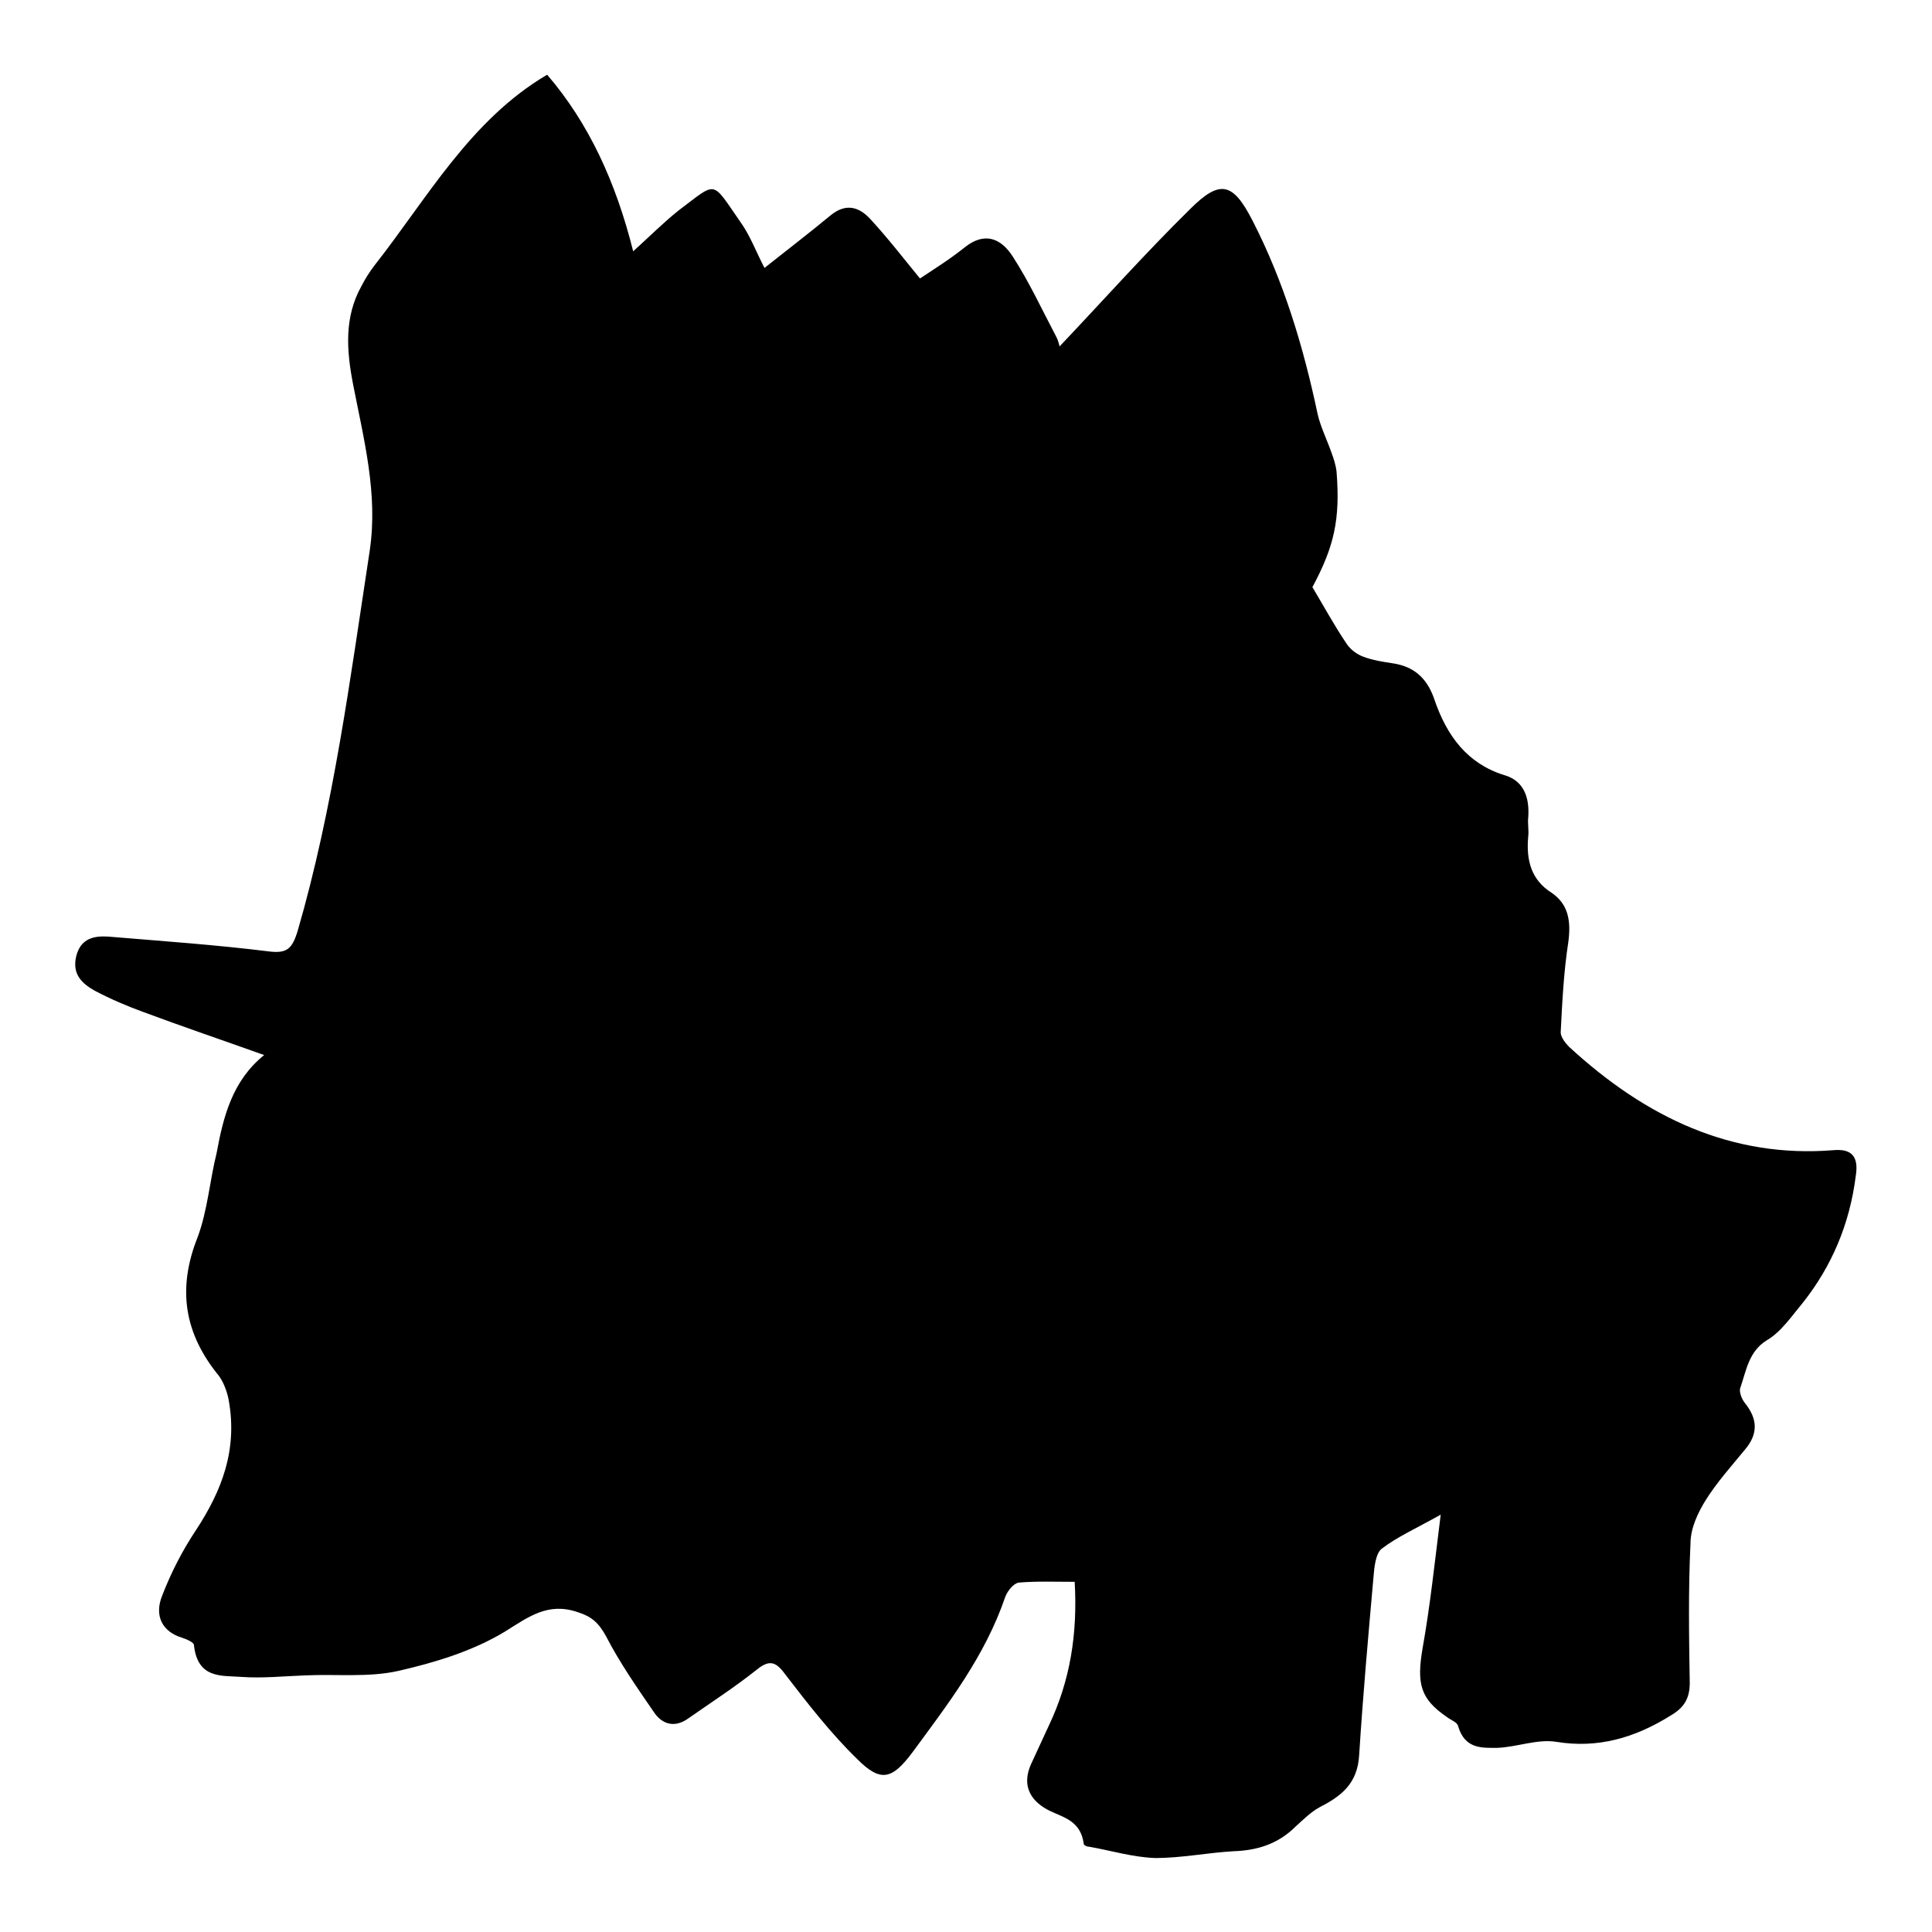
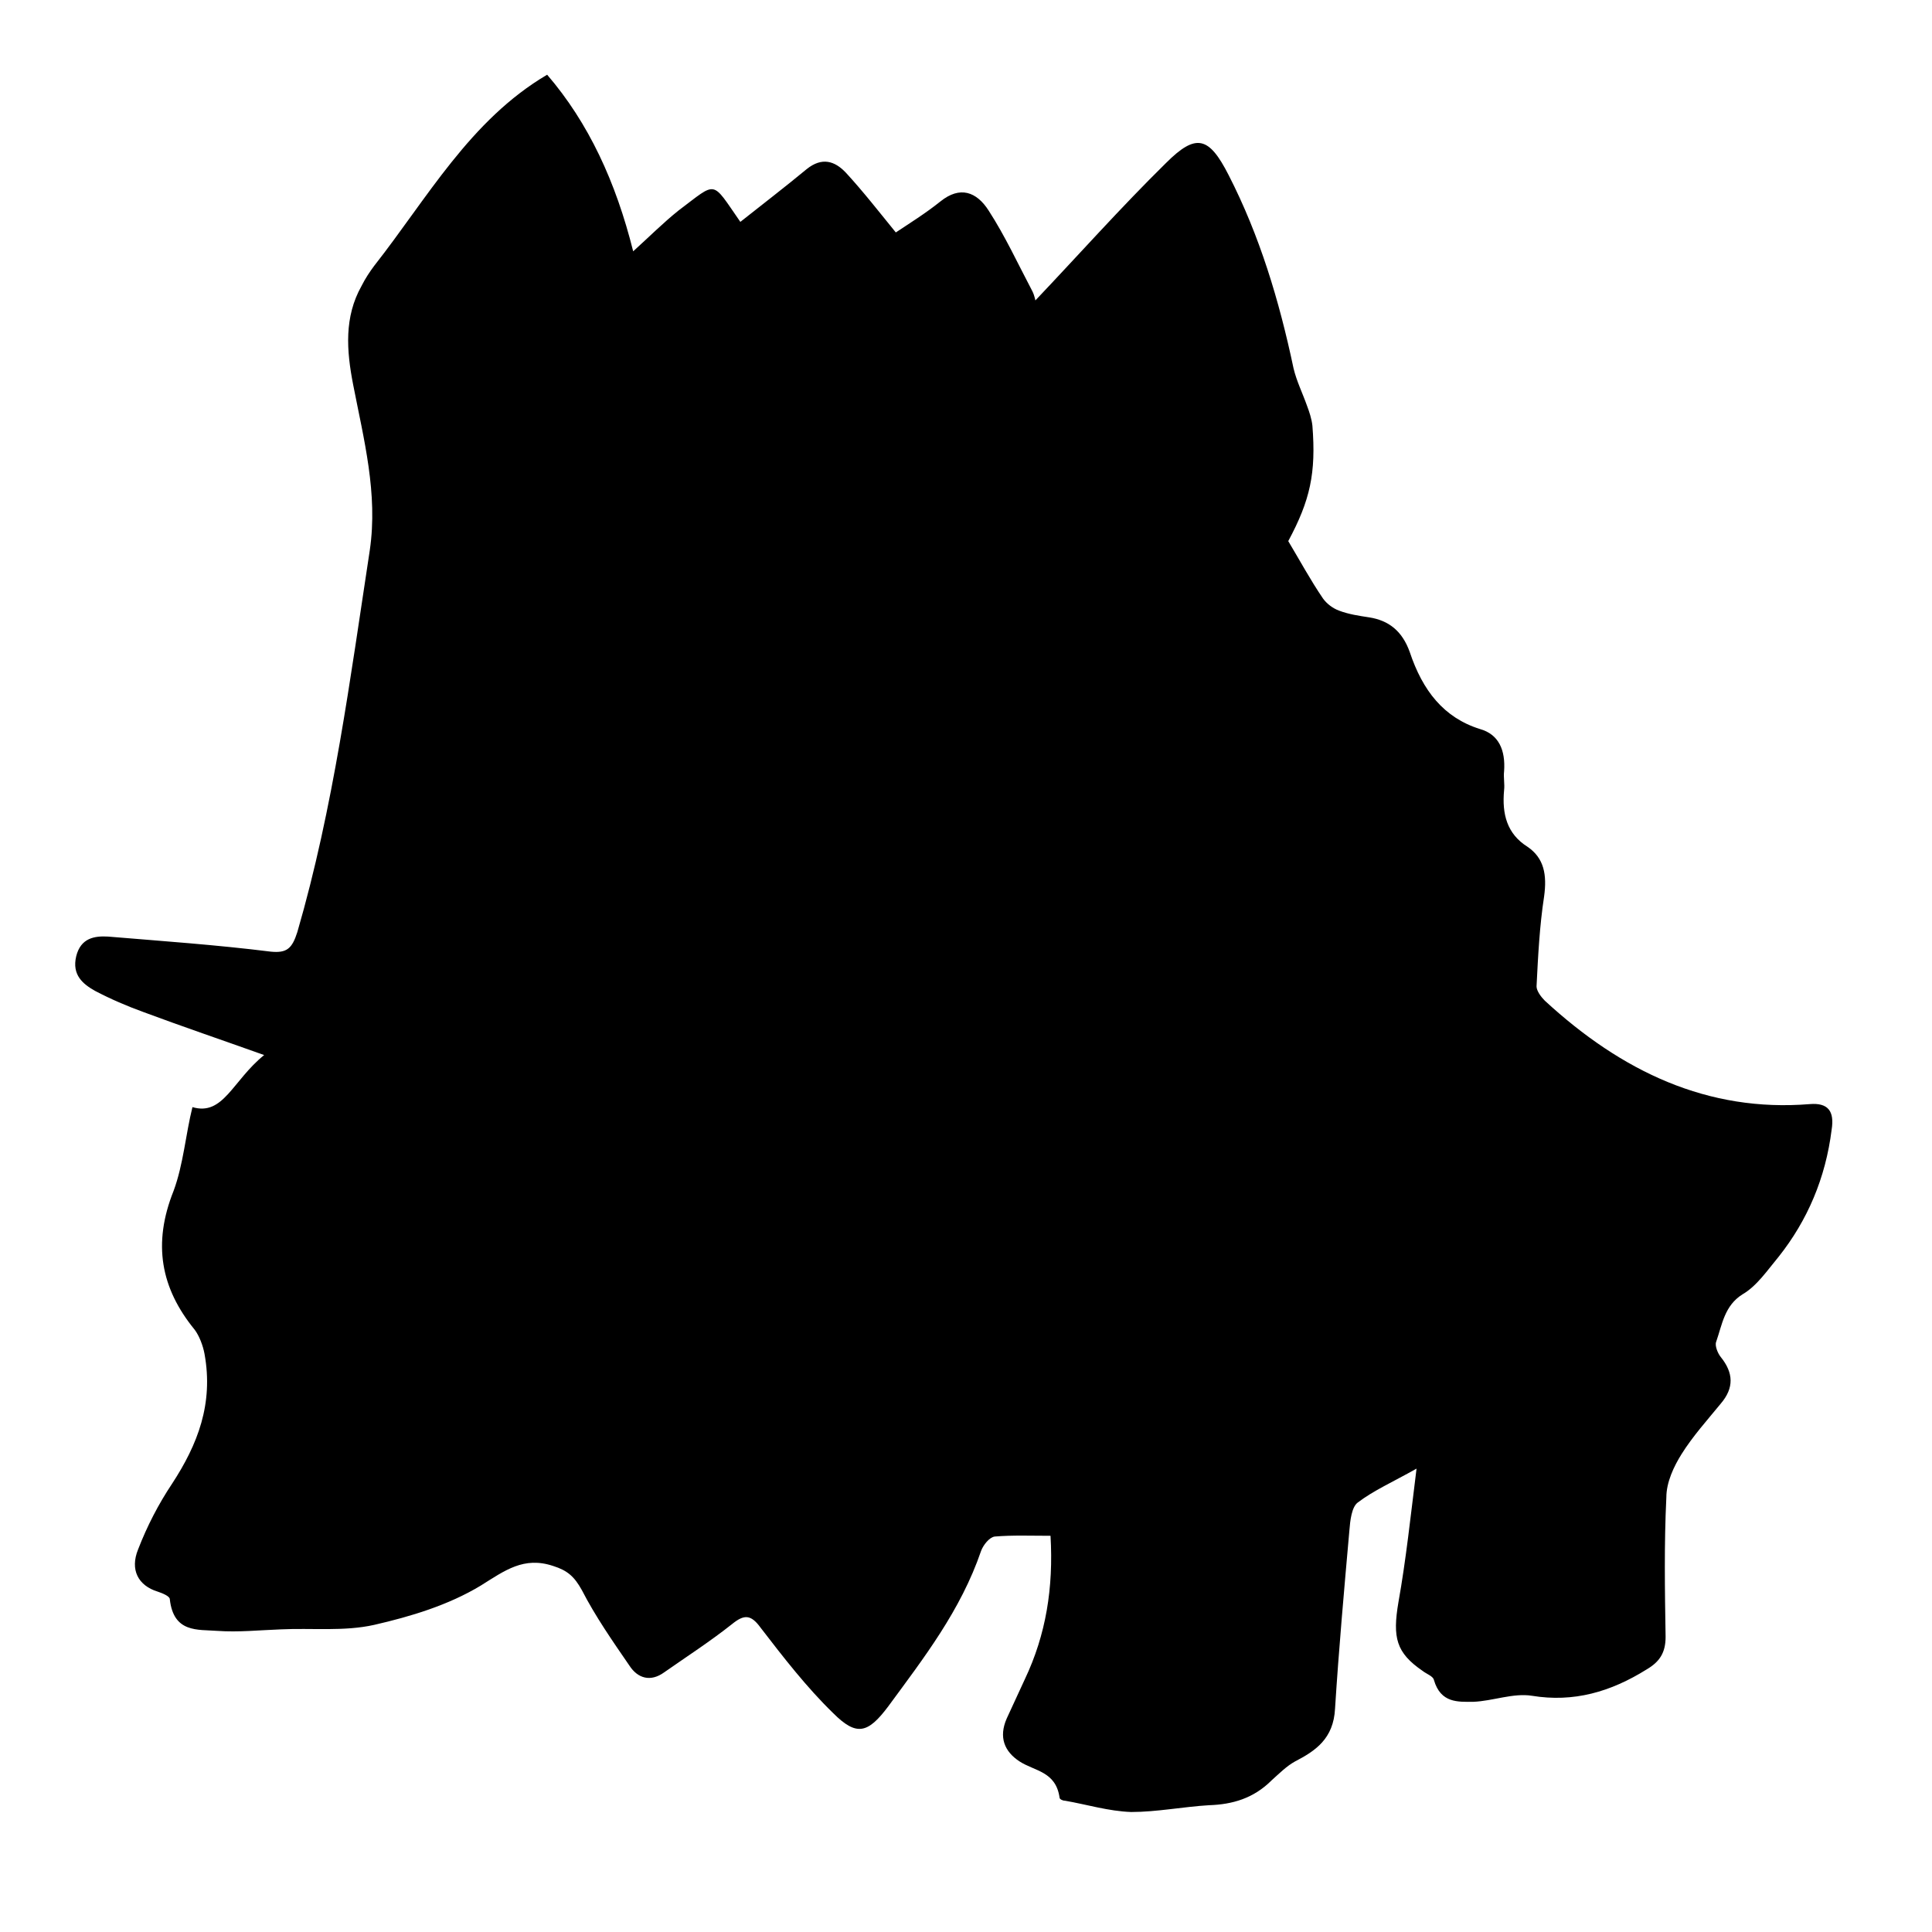
<svg xmlns="http://www.w3.org/2000/svg" version="1.1" x="0px" y="0px" viewBox="0 0 256 256" enable-background="new 0 0 256 256" xml:space="preserve">
  <g>
    <g>
-       <path fill="#000000" d="M35,139.8c-5.6-2-10.9-3.8-16-5.7c-2.2-0.8-4.3-1.7-6.4-2.8c-1.6-0.9-3.1-2.1-2.5-4.6c0.6-2.4,2.4-2.7,4.2-2.6c7.2,0.6,14.4,1.1,21.6,2c2.1,0.2,2.8-0.4,3.5-2.6c4.8-16.5,7-33.6,9.6-50.6c1.1-7.5-0.8-14.7-2.2-21.9c-0.9-4.6-1.2-9,1.1-13.1c0.5-1,1.1-1.9,1.7-2.7c7-8.9,12.7-19.3,22.9-25.3c5.5,6.4,9.1,14.2,11.4,23.4c2.1-1.9,4-3.8,6-5.4c5.2-3.9,4.3-4.1,8.2,1.5c1.3,1.8,2.1,4,3.2,6.1c2.9-2.3,5.9-4.6,8.8-7c2-1.6,3.7-1.1,5.2,0.5c2.3,2.5,4.4,5.2,6.6,7.9c1.8-1.2,3.9-2.5,5.9-4.1c2.6-2.1,4.8-1.3,6.4,1.2c2.2,3.4,3.9,7.1,5.8,10.7c0.3,0.6,0.4,1.3,0.4,1.2c5.7-6,11.3-12.3,17.3-18.2c4-4,5.7-3.5,8.3,1.6c4.1,8,6.7,16.6,8.6,25.6c0.4,1.7,1.2,3.3,1.8,5c0.3,0.8,0.6,1.7,0.7,2.6c0.5,6.3-0.3,9.9-3.2,15.3c1.5,2.5,2.9,5.1,4.6,7.6c0.5,0.7,1.3,1.3,2.1,1.6c1.3,0.5,2.7,0.7,4,0.9c2.6,0.4,4.4,1.8,5.4,4.6c1.7,5.1,4.5,8.7,9.3,10.2c2.5,0.7,3.4,2.8,3.2,5.6c-0.1,0.8,0.1,1.7,0,2.5c-0.3,3.2,0.4,5.8,3.1,7.5c2.2,1.5,2.6,3.7,2.2,6.6c-0.6,3.9-0.8,7.9-1,11.9c0,0.6,0.6,1.4,1.1,1.9c10.2,9.4,21.6,14.8,35.1,13.7c2.4-0.2,3.3,0.9,2.9,3.4c-0.8,6.4-3.2,12-7,16.8c-1.5,1.8-2.9,3.9-4.8,5c-2.4,1.5-2.7,4-3.5,6.3c-0.2,0.5,0.2,1.5,0.6,2c1.7,2.1,1.8,4.1,0,6.2c-1.8,2.2-3.7,4.3-5.2,6.7c-1,1.6-2,3.7-2,5.7c-0.3,6.2-0.2,12.3-0.1,18.5c0,2.1-0.8,3.3-2.5,4.3c-4.8,3-9.7,4.4-15.2,3.5c-2.5-0.4-5.2,0.7-7.8,0.8c-2,0-4.3,0.2-5.2-2.9c-0.1-0.5-1-0.8-1.5-1.2c-3.5-2.4-4-4.4-3.2-9.1c1-5.6,1.6-11.3,2.4-17.7c-3.2,1.8-5.7,2.9-7.8,4.5c-0.8,0.6-1,2.4-1.1,3.7c-0.7,7.9-1.4,15.7-1.9,23.6c-0.2,4-2.6,5.6-5.3,7c-1.1,0.6-2.1,1.6-3.1,2.5c-2.4,2.4-5.2,3.2-8.3,3.3c-3.4,0.2-6.9,0.9-10.3,0.9c-3-0.1-5.9-1-8.8-1.5c-0.3,0-0.7-0.2-0.7-0.4c-0.5-3.5-3.3-3.5-5.3-4.8c-2-1.3-2.8-3.2-1.7-5.7c0.8-1.7,1.6-3.5,2.4-5.2c2.8-5.9,3.8-12.1,3.4-19c-2.6,0-5-0.1-7.4,0.1c-0.7,0.1-1.5,1.1-1.8,1.9c-2.7,7.9-7.6,14.2-12.3,20.6c-2.7,3.6-4.2,4-7.3,0.9c-3.5-3.4-6.6-7.4-9.6-11.3c-1.3-1.8-2.2-1.8-3.8-0.5c-2.9,2.3-6,4.3-9,6.4c-1.8,1.3-3.5,0.8-4.6-0.9c-2.2-3.2-4.5-6.5-6.3-10c-1-1.8-1.9-2.6-3.8-3.2c-3.9-1.3-6.4,0.6-9.6,2.6c-4.3,2.6-9.3,4.1-14.1,5.2c-4,0.9-8.3,0.4-12.4,0.6c-2.8,0.1-5.6,0.4-8.4,0.2c-2.6-0.2-5.8,0.3-6.3-4.2c0-0.4-1-0.8-1.6-1c-2.6-0.8-3.7-2.9-2.6-5.6c1.2-3.1,2.7-6,4.5-8.7c3.4-5.2,5.5-10.6,4.3-17.2c-0.2-1.1-0.7-2.4-1.3-3.2c-4.5-5.5-5.6-11.4-2.8-18.4c1.3-3.5,1.6-7.5,2.5-11.1C29.6,147.9,30.8,143.2,35,139.8z" />
+       <path fill="#000000" d="M35,139.8c-5.6-2-10.9-3.8-16-5.7c-2.2-0.8-4.3-1.7-6.4-2.8c-1.6-0.9-3.1-2.1-2.5-4.6c0.6-2.4,2.4-2.7,4.2-2.6c7.2,0.6,14.4,1.1,21.6,2c2.1,0.2,2.8-0.4,3.5-2.6c4.8-16.5,7-33.6,9.6-50.6c1.1-7.5-0.8-14.7-2.2-21.9c-0.9-4.6-1.2-9,1.1-13.1c0.5-1,1.1-1.9,1.7-2.7c7-8.9,12.7-19.3,22.9-25.3c5.5,6.4,9.1,14.2,11.4,23.4c2.1-1.9,4-3.8,6-5.4c5.2-3.9,4.3-4.1,8.2,1.5c2.9-2.3,5.9-4.6,8.8-7c2-1.6,3.7-1.1,5.2,0.5c2.3,2.5,4.4,5.2,6.6,7.9c1.8-1.2,3.9-2.5,5.9-4.1c2.6-2.1,4.8-1.3,6.4,1.2c2.2,3.4,3.9,7.1,5.8,10.7c0.3,0.6,0.4,1.3,0.4,1.2c5.7-6,11.3-12.3,17.3-18.2c4-4,5.7-3.5,8.3,1.6c4.1,8,6.7,16.6,8.6,25.6c0.4,1.7,1.2,3.3,1.8,5c0.3,0.8,0.6,1.7,0.7,2.6c0.5,6.3-0.3,9.9-3.2,15.3c1.5,2.5,2.9,5.1,4.6,7.6c0.5,0.7,1.3,1.3,2.1,1.6c1.3,0.5,2.7,0.7,4,0.9c2.6,0.4,4.4,1.8,5.4,4.6c1.7,5.1,4.5,8.7,9.3,10.2c2.5,0.7,3.4,2.8,3.2,5.6c-0.1,0.8,0.1,1.7,0,2.5c-0.3,3.2,0.4,5.8,3.1,7.5c2.2,1.5,2.6,3.7,2.2,6.6c-0.6,3.9-0.8,7.9-1,11.9c0,0.6,0.6,1.4,1.1,1.9c10.2,9.4,21.6,14.8,35.1,13.7c2.4-0.2,3.3,0.9,2.9,3.4c-0.8,6.4-3.2,12-7,16.8c-1.5,1.8-2.9,3.9-4.8,5c-2.4,1.5-2.7,4-3.5,6.3c-0.2,0.5,0.2,1.5,0.6,2c1.7,2.1,1.8,4.1,0,6.2c-1.8,2.2-3.7,4.3-5.2,6.7c-1,1.6-2,3.7-2,5.7c-0.3,6.2-0.2,12.3-0.1,18.5c0,2.1-0.8,3.3-2.5,4.3c-4.8,3-9.7,4.4-15.2,3.5c-2.5-0.4-5.2,0.7-7.8,0.8c-2,0-4.3,0.2-5.2-2.9c-0.1-0.5-1-0.8-1.5-1.2c-3.5-2.4-4-4.4-3.2-9.1c1-5.6,1.6-11.3,2.4-17.7c-3.2,1.8-5.7,2.9-7.8,4.5c-0.8,0.6-1,2.4-1.1,3.7c-0.7,7.9-1.4,15.7-1.9,23.6c-0.2,4-2.6,5.6-5.3,7c-1.1,0.6-2.1,1.6-3.1,2.5c-2.4,2.4-5.2,3.2-8.3,3.3c-3.4,0.2-6.9,0.9-10.3,0.9c-3-0.1-5.9-1-8.8-1.5c-0.3,0-0.7-0.2-0.7-0.4c-0.5-3.5-3.3-3.5-5.3-4.8c-2-1.3-2.8-3.2-1.7-5.7c0.8-1.7,1.6-3.5,2.4-5.2c2.8-5.9,3.8-12.1,3.4-19c-2.6,0-5-0.1-7.4,0.1c-0.7,0.1-1.5,1.1-1.8,1.9c-2.7,7.9-7.6,14.2-12.3,20.6c-2.7,3.6-4.2,4-7.3,0.9c-3.5-3.4-6.6-7.4-9.6-11.3c-1.3-1.8-2.2-1.8-3.8-0.5c-2.9,2.3-6,4.3-9,6.4c-1.8,1.3-3.5,0.8-4.6-0.9c-2.2-3.2-4.5-6.5-6.3-10c-1-1.8-1.9-2.6-3.8-3.2c-3.9-1.3-6.4,0.6-9.6,2.6c-4.3,2.6-9.3,4.1-14.1,5.2c-4,0.9-8.3,0.4-12.4,0.6c-2.8,0.1-5.6,0.4-8.4,0.2c-2.6-0.2-5.8,0.3-6.3-4.2c0-0.4-1-0.8-1.6-1c-2.6-0.8-3.7-2.9-2.6-5.6c1.2-3.1,2.7-6,4.5-8.7c3.4-5.2,5.5-10.6,4.3-17.2c-0.2-1.1-0.7-2.4-1.3-3.2c-4.5-5.5-5.6-11.4-2.8-18.4c1.3-3.5,1.6-7.5,2.5-11.1C29.6,147.9,30.8,143.2,35,139.8z" />
    </g>
  </g>
</svg>